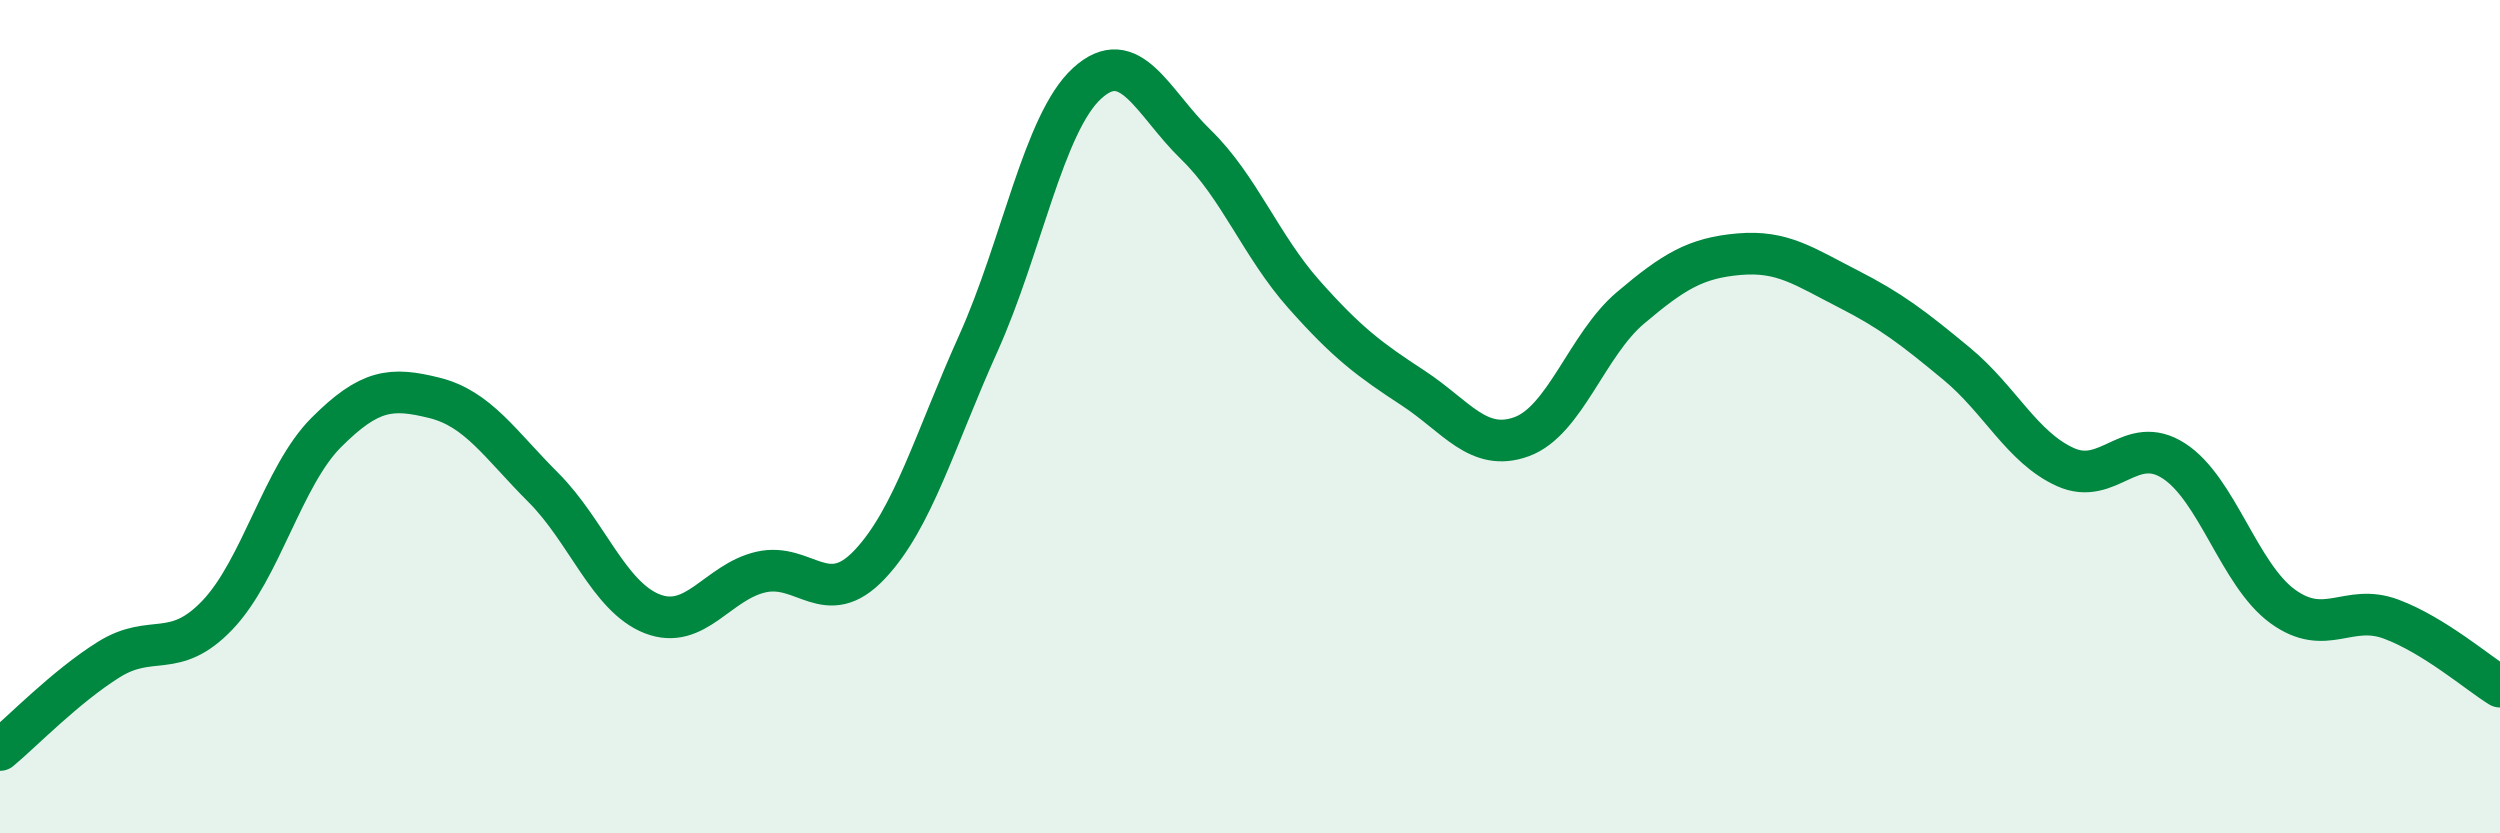
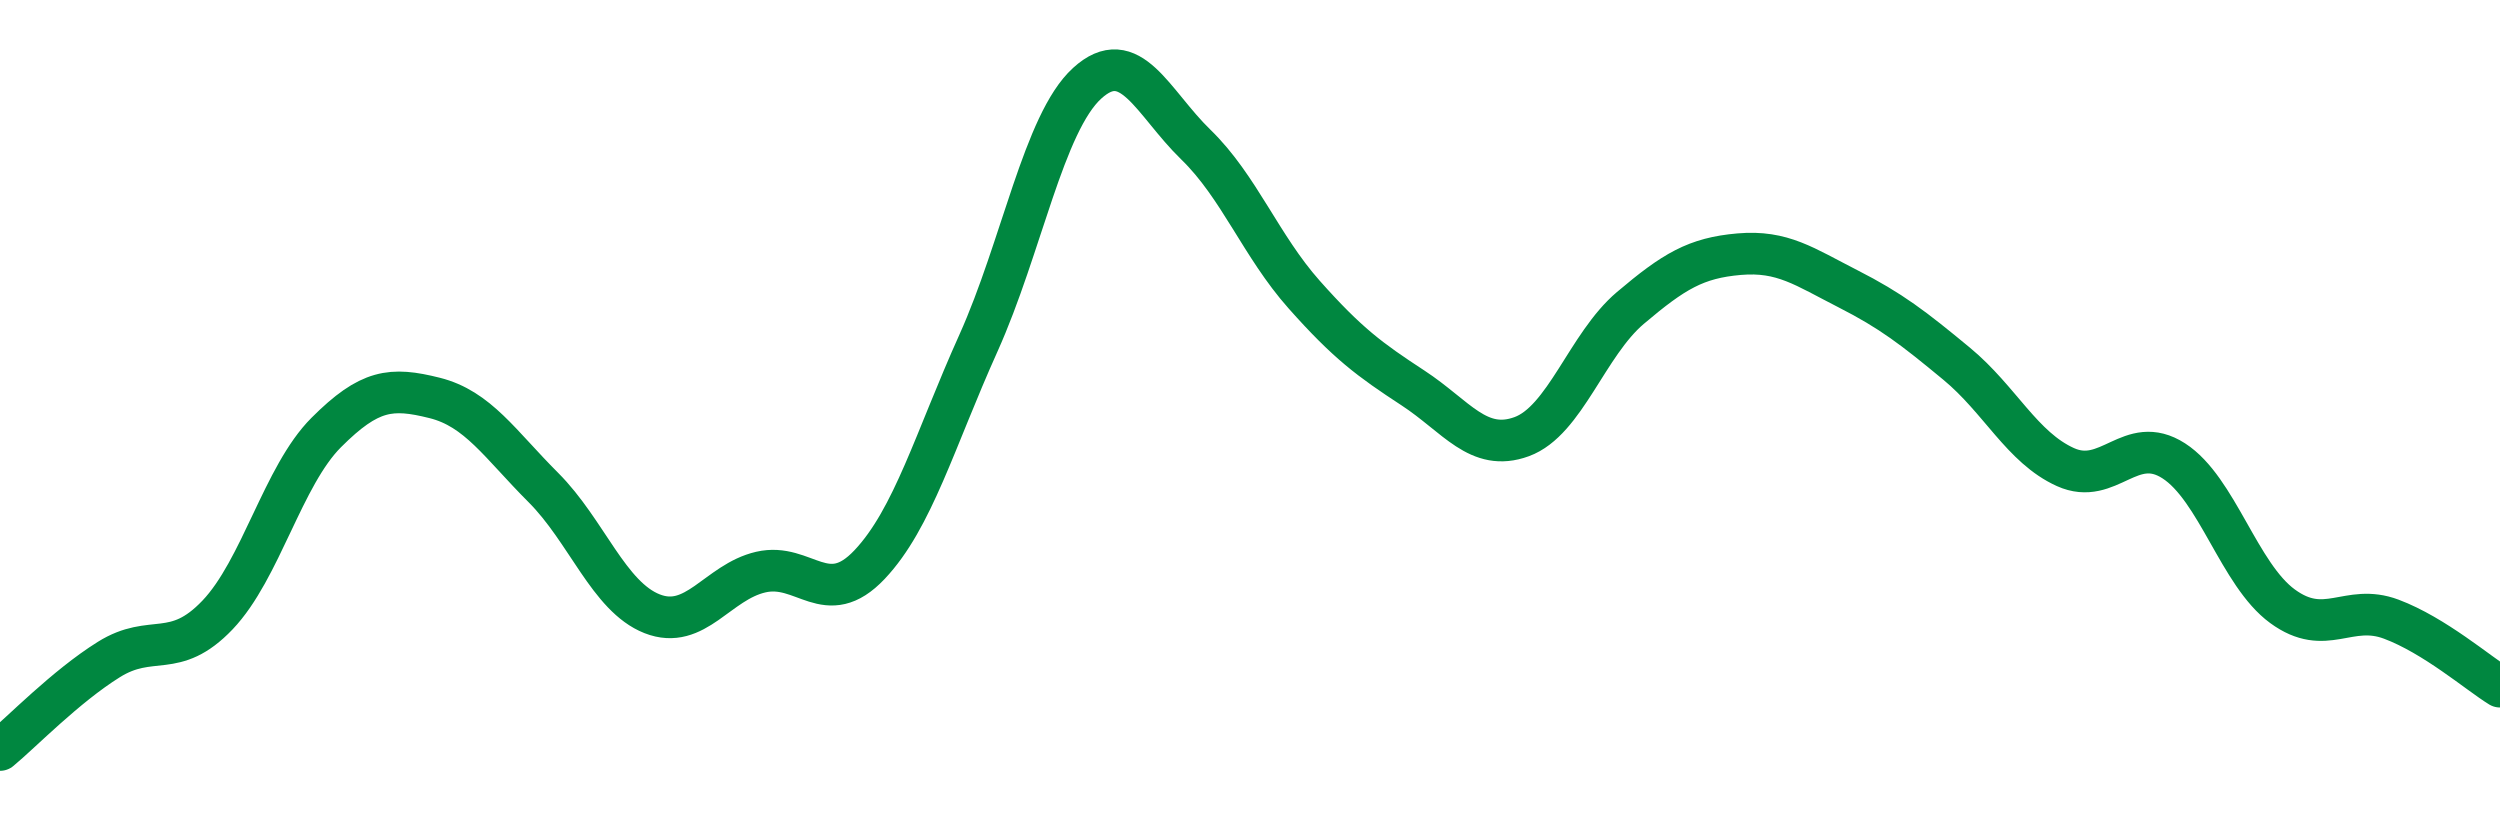
<svg xmlns="http://www.w3.org/2000/svg" width="60" height="20" viewBox="0 0 60 20">
-   <path d="M 0,18 C 0.52,17.57 1.57,16.48 2.61,15.83 C 3.65,15.18 4.18,15.85 5.22,14.76 C 6.26,13.67 6.79,11.42 7.83,10.38 C 8.87,9.34 9.39,9.29 10.43,9.55 C 11.47,9.81 12,10.66 13.04,11.7 C 14.08,12.74 14.61,14.32 15.65,14.73 C 16.69,15.14 17.22,13.97 18.26,13.73 C 19.3,13.49 19.83,14.65 20.87,13.55 C 21.91,12.45 22.44,10.55 23.48,8.24 C 24.52,5.93 25.05,2.95 26.09,2 C 27.13,1.05 27.66,2.46 28.7,3.47 C 29.74,4.48 30.26,5.9 31.3,7.07 C 32.34,8.24 32.87,8.63 33.91,9.31 C 34.95,9.99 35.48,10.86 36.52,10.48 C 37.56,10.1 38.09,8.27 39.13,7.39 C 40.17,6.51 40.7,6.19 41.74,6.1 C 42.78,6.01 43.31,6.4 44.35,6.93 C 45.39,7.46 45.92,7.87 46.96,8.73 C 48,9.59 48.53,10.74 49.57,11.21 C 50.61,11.68 51.13,10.39 52.17,11.06 C 53.21,11.73 53.74,13.79 54.78,14.55 C 55.82,15.31 56.35,14.47 57.39,14.86 C 58.43,15.25 59.48,16.16 60,16.48L60 20L0 20Z" fill="#008740" opacity="0.1" stroke-linecap="round" stroke-linejoin="round" />
  <path d="M 0,18 C 0.52,17.57 1.57,16.48 2.61,15.83 C 3.65,15.18 4.18,15.85 5.22,14.76 C 6.26,13.67 6.79,11.42 7.83,10.38 C 8.87,9.34 9.39,9.29 10.43,9.55 C 11.47,9.81 12,10.66 13.04,11.7 C 14.08,12.74 14.61,14.32 15.65,14.73 C 16.69,15.14 17.22,13.97 18.26,13.73 C 19.3,13.49 19.83,14.65 20.87,13.55 C 21.91,12.45 22.44,10.55 23.48,8.24 C 24.52,5.93 25.05,2.95 26.09,2 C 27.13,1.05 27.66,2.46 28.7,3.47 C 29.74,4.48 30.26,5.9 31.3,7.07 C 32.34,8.24 32.87,8.63 33.91,9.31 C 34.95,9.99 35.48,10.86 36.52,10.48 C 37.56,10.1 38.09,8.27 39.13,7.39 C 40.17,6.51 40.7,6.19 41.74,6.1 C 42.78,6.01 43.31,6.4 44.35,6.93 C 45.39,7.46 45.92,7.87 46.96,8.73 C 48,9.59 48.53,10.74 49.57,11.21 C 50.61,11.68 51.13,10.39 52.17,11.06 C 53.21,11.73 53.74,13.79 54.78,14.55 C 55.82,15.31 56.35,14.47 57.39,14.86 C 58.43,15.25 59.48,16.16 60,16.48" stroke="#008740" stroke-width="1" fill="none" stroke-linecap="round" stroke-linejoin="round" />
</svg>